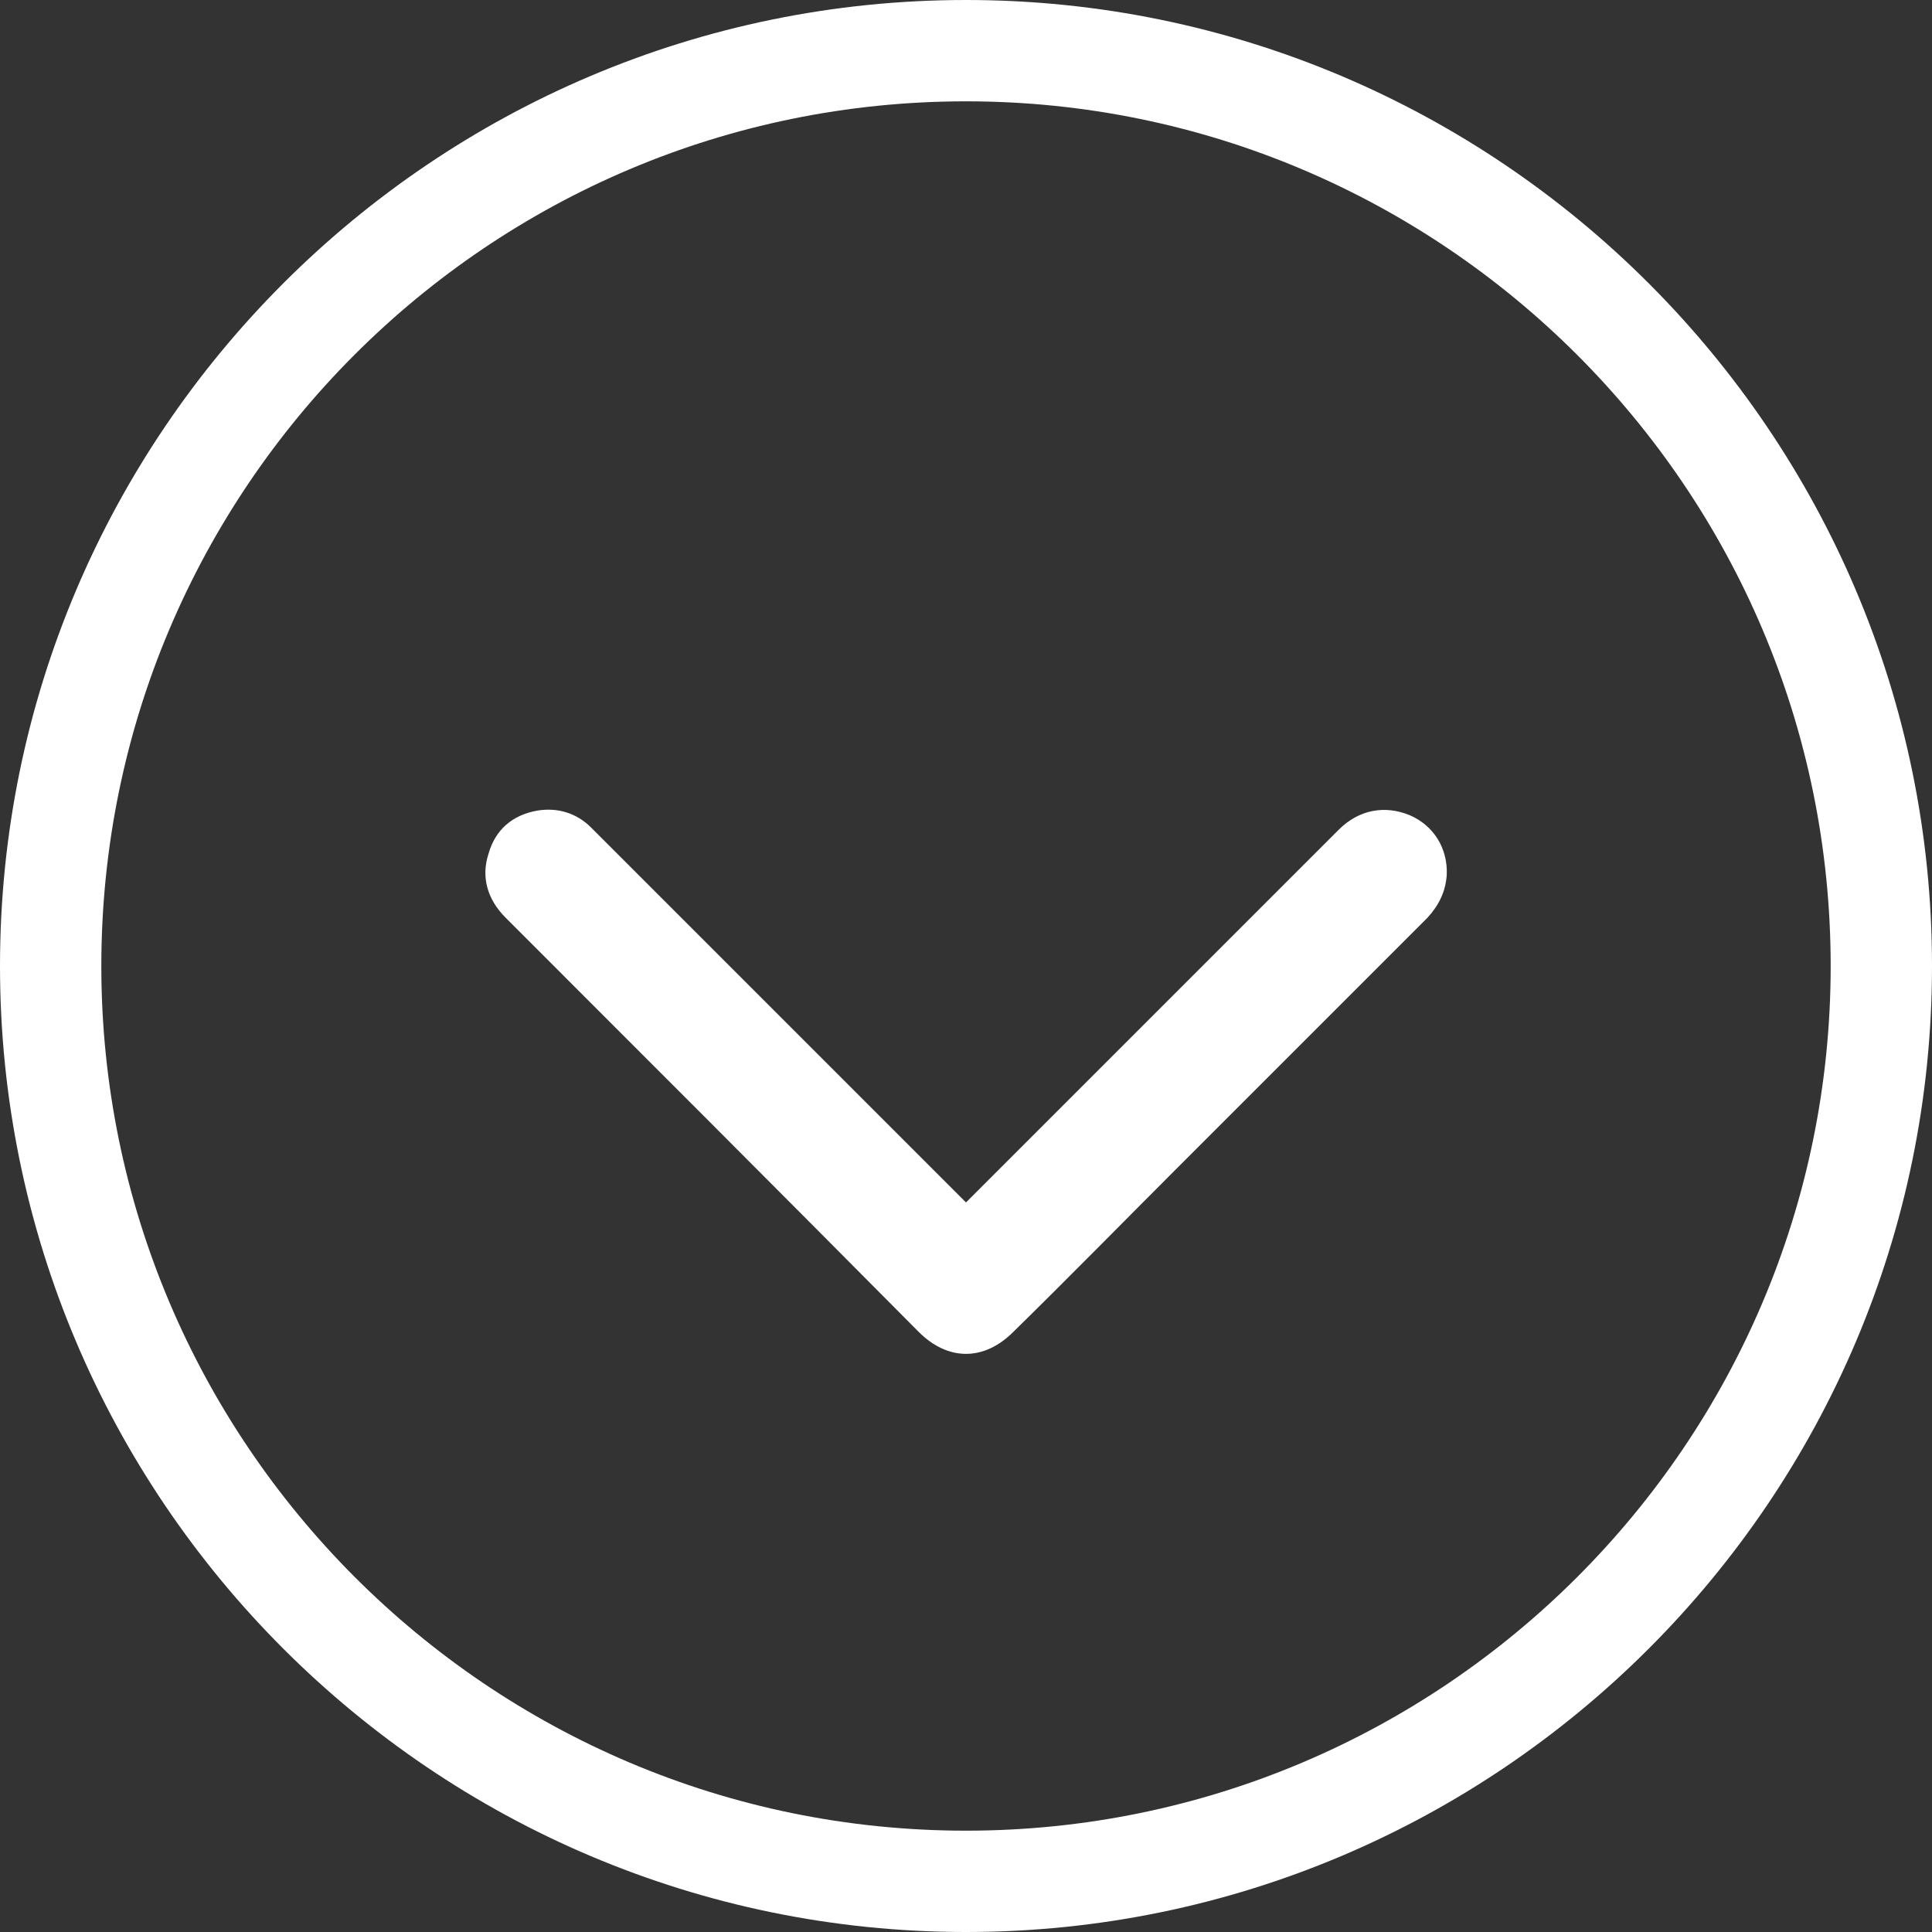
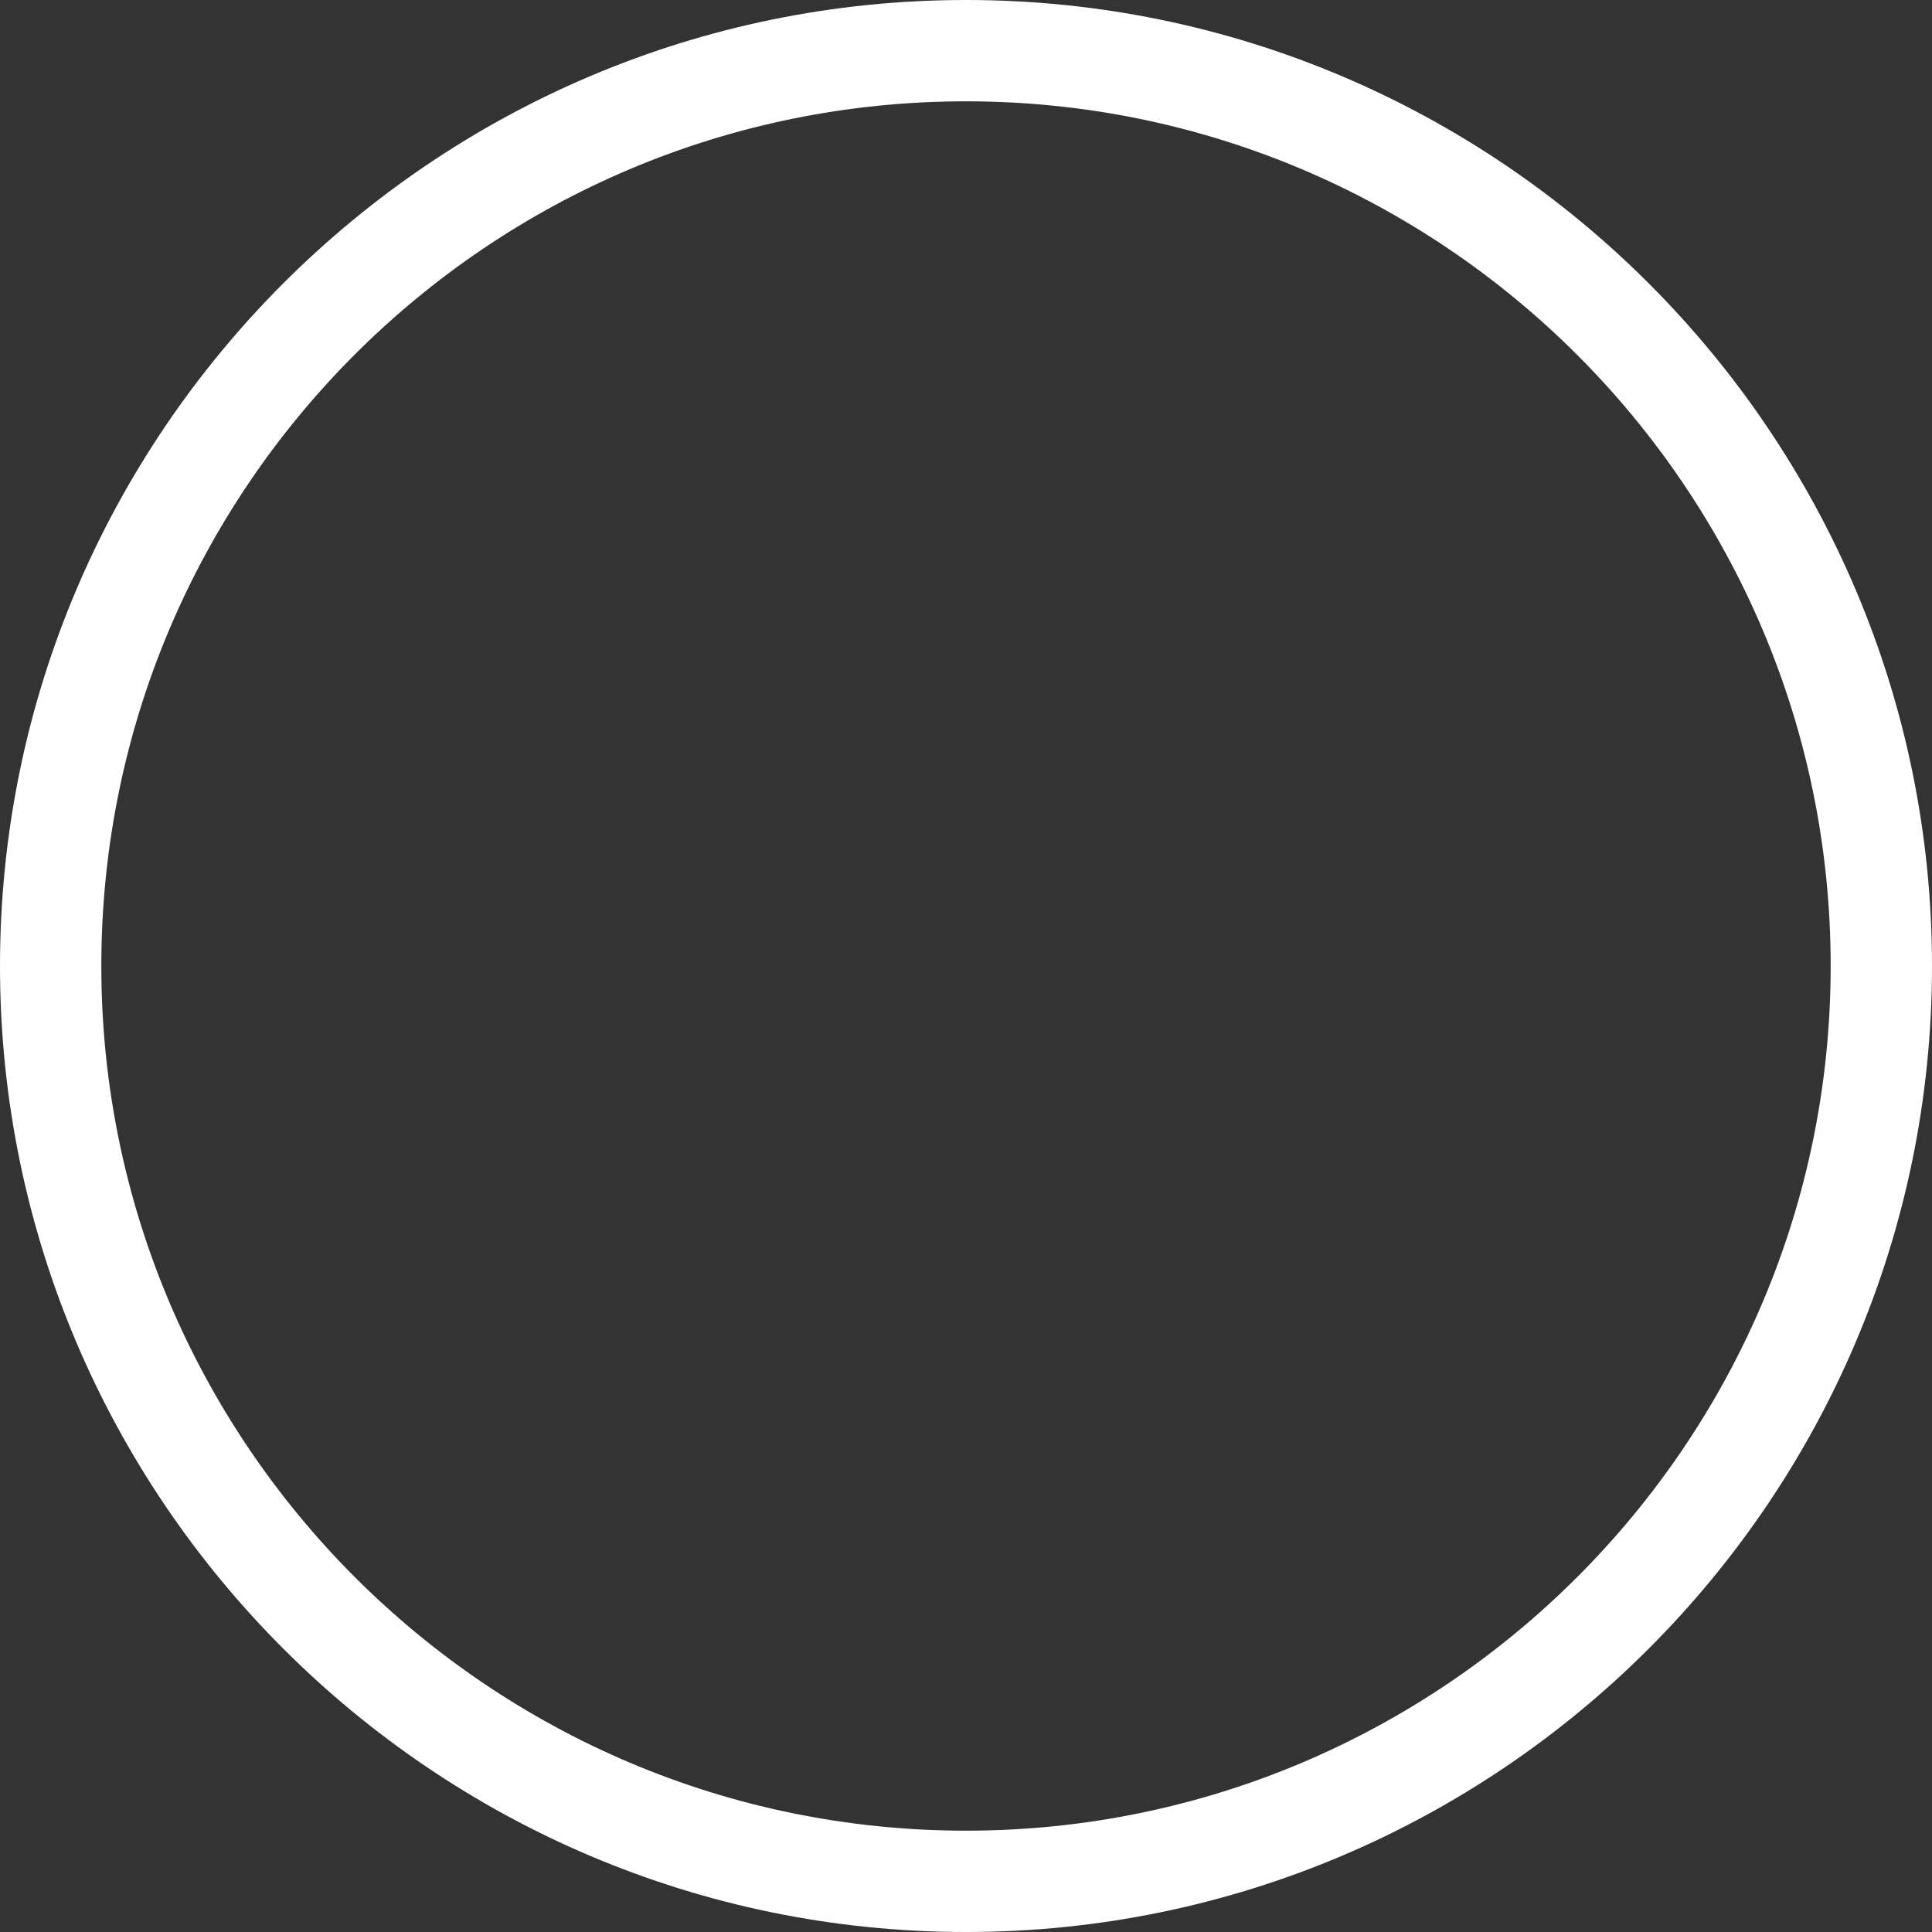
<svg xmlns="http://www.w3.org/2000/svg" version="1.1" id="Layer_1" x="0px" y="0px" viewBox="0 0 171.6 171.6" style="enable-background:new 0 0 171.6 171.6;" xml:space="preserve">
  <rect x="0" y="0" width="171.6" height="171.6" fill="#333333" stroke="none" />
  <style type="text/css">
	.st0{fill:#FFFFFF;}
</style>
  <g>
    <path class="st0" d="M85.8,171.6C38.5,171.6,0,133.1,0,85.8S38.5,0,85.8,0s85.8,38.5,85.8,85.8S133.1,171.6,85.8,171.6z M85.8,9   C43.4,9,9,43.4,9,85.8c0,42.3,34.4,76.8,76.8,76.8c42.3,0,76.8-34.4,76.8-76.8C162.6,43.4,128.1,9,85.8,9z" />
    <g id="_x38_y4BS9_1_">
      <g>
-         <path class="st0" d="M85.8,106.8c2.2-2.2,4.3-4.3,6.5-6.5c8.9-8.9,17.7-17.7,26.6-26.6c1.8-1.8,4.1-2.2,6.3-1.3     c2.1,0.9,3.4,2.9,3.3,5.3c-0.1,1.5-0.7,2.7-1.7,3.8c-7.4,7.4-14.9,14.9-22.3,22.3c-4.8,4.8-9.6,9.7-14.5,14.5     c-2.6,2.6-5.8,2.6-8.4,0C69.4,106,57.1,93.7,44.9,81.5c-1.6-1.6-2.2-3.6-1.5-5.7c0.6-2.1,2.1-3.4,4.3-3.8     c1.8-0.3,3.5,0.2,4.8,1.5c8.1,8.1,16.2,16.2,24.3,24.3c2.8,2.8,5.6,5.6,8.4,8.4C85.4,106.4,85.6,106.6,85.8,106.8z" />
-       </g>
+         </g>
    </g>
  </g>
</svg>